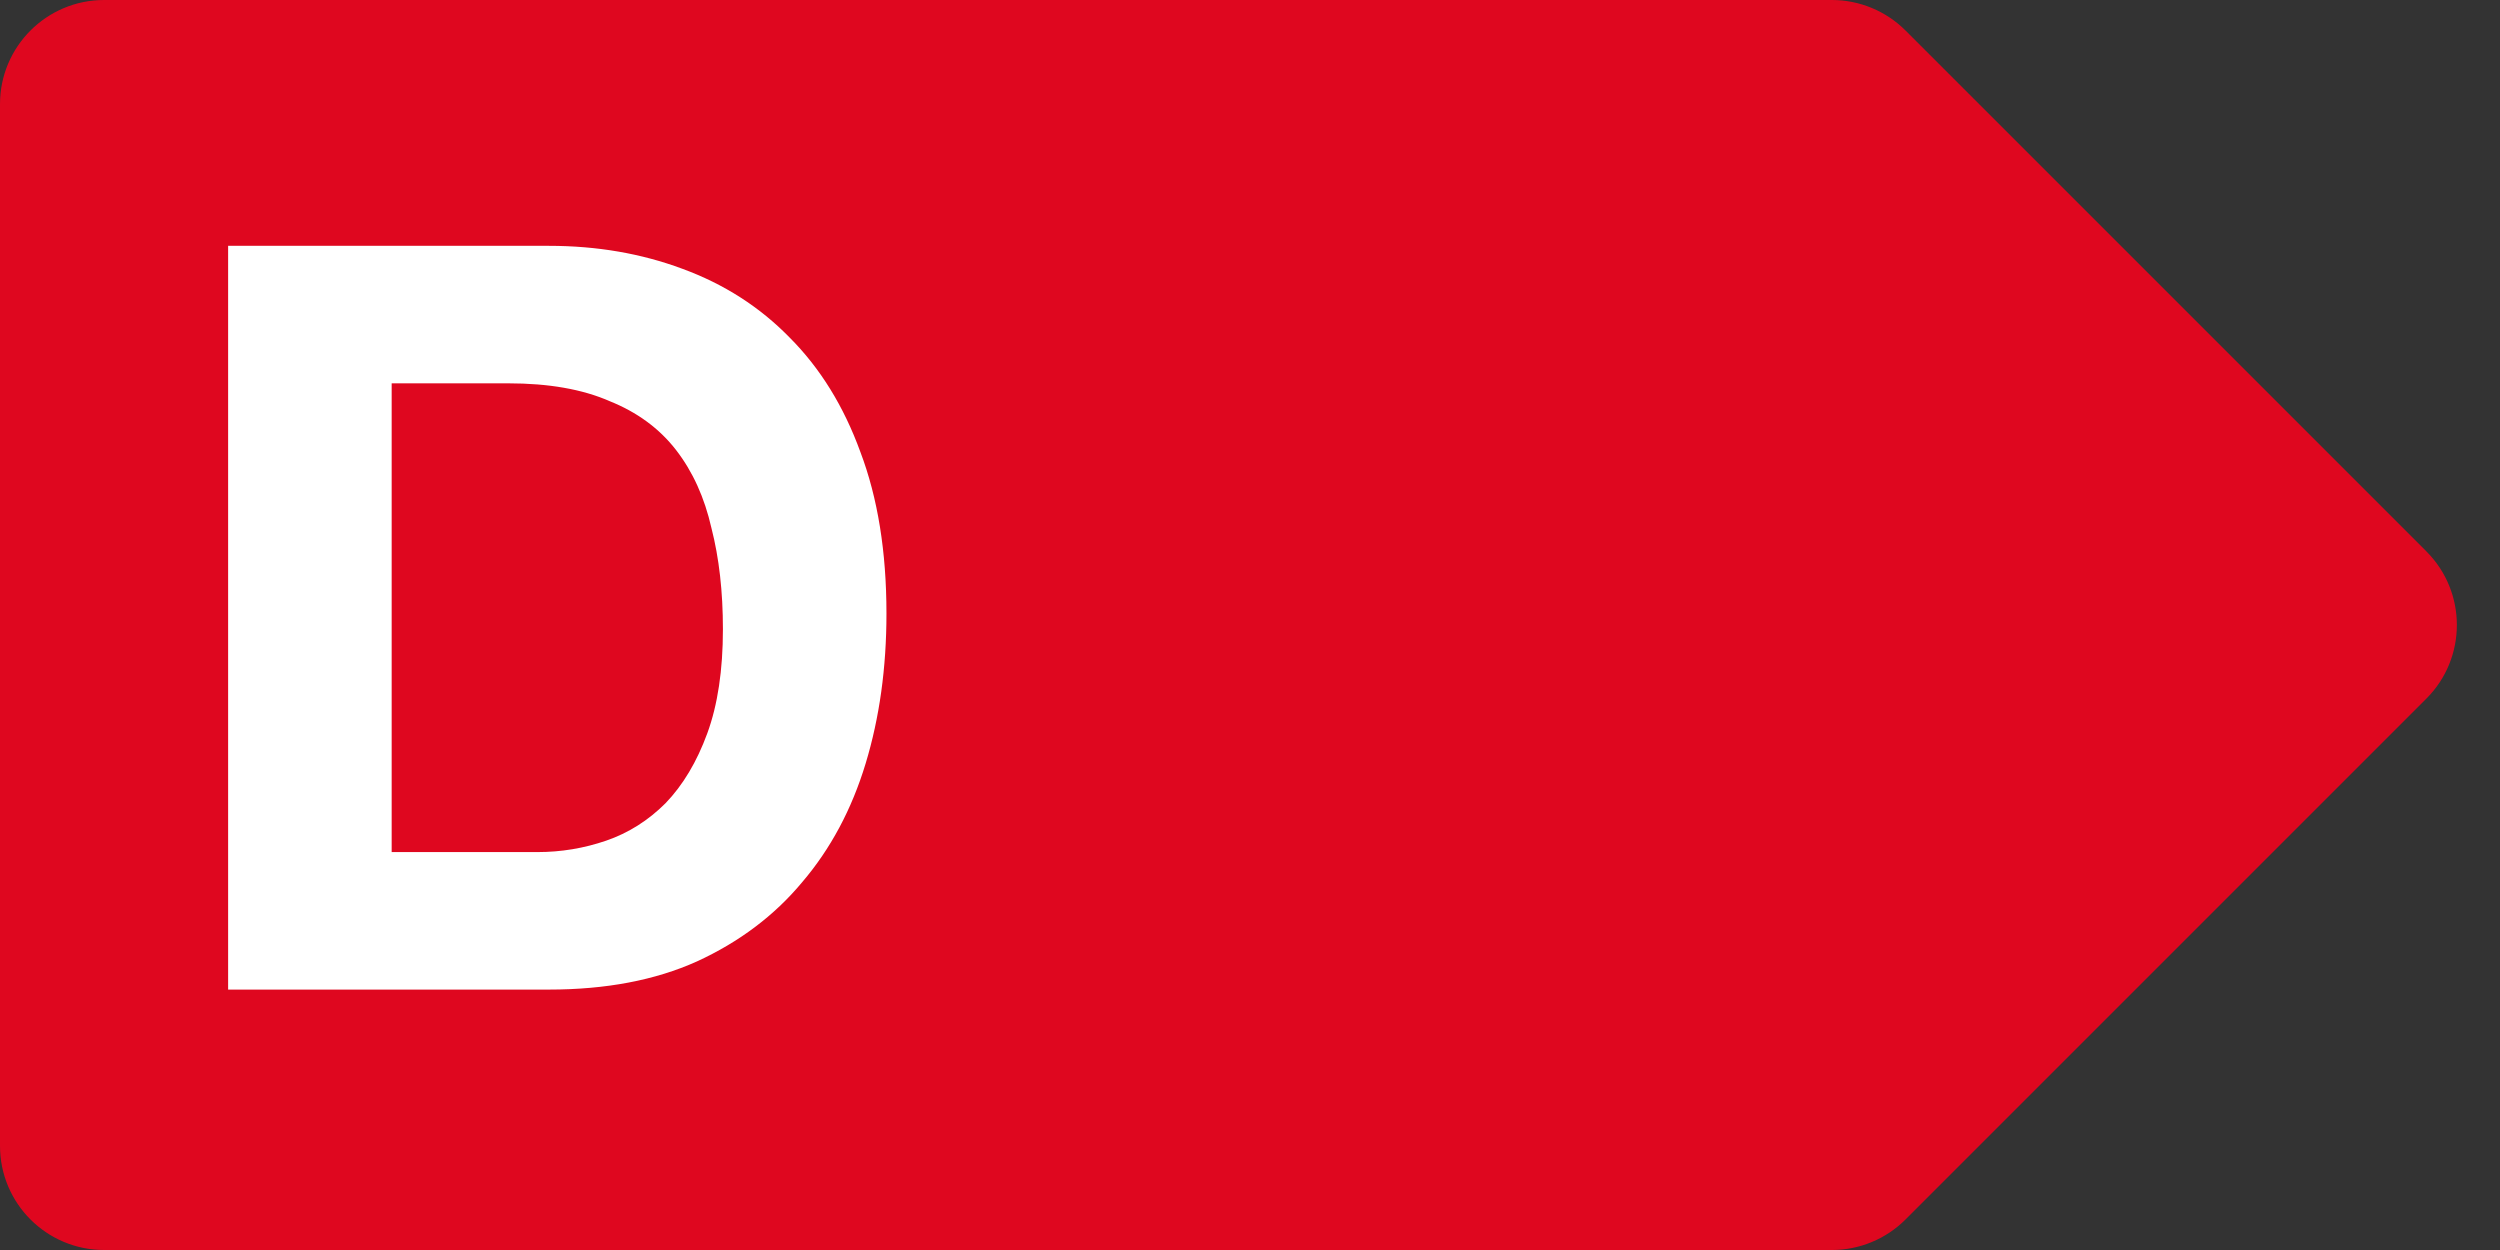
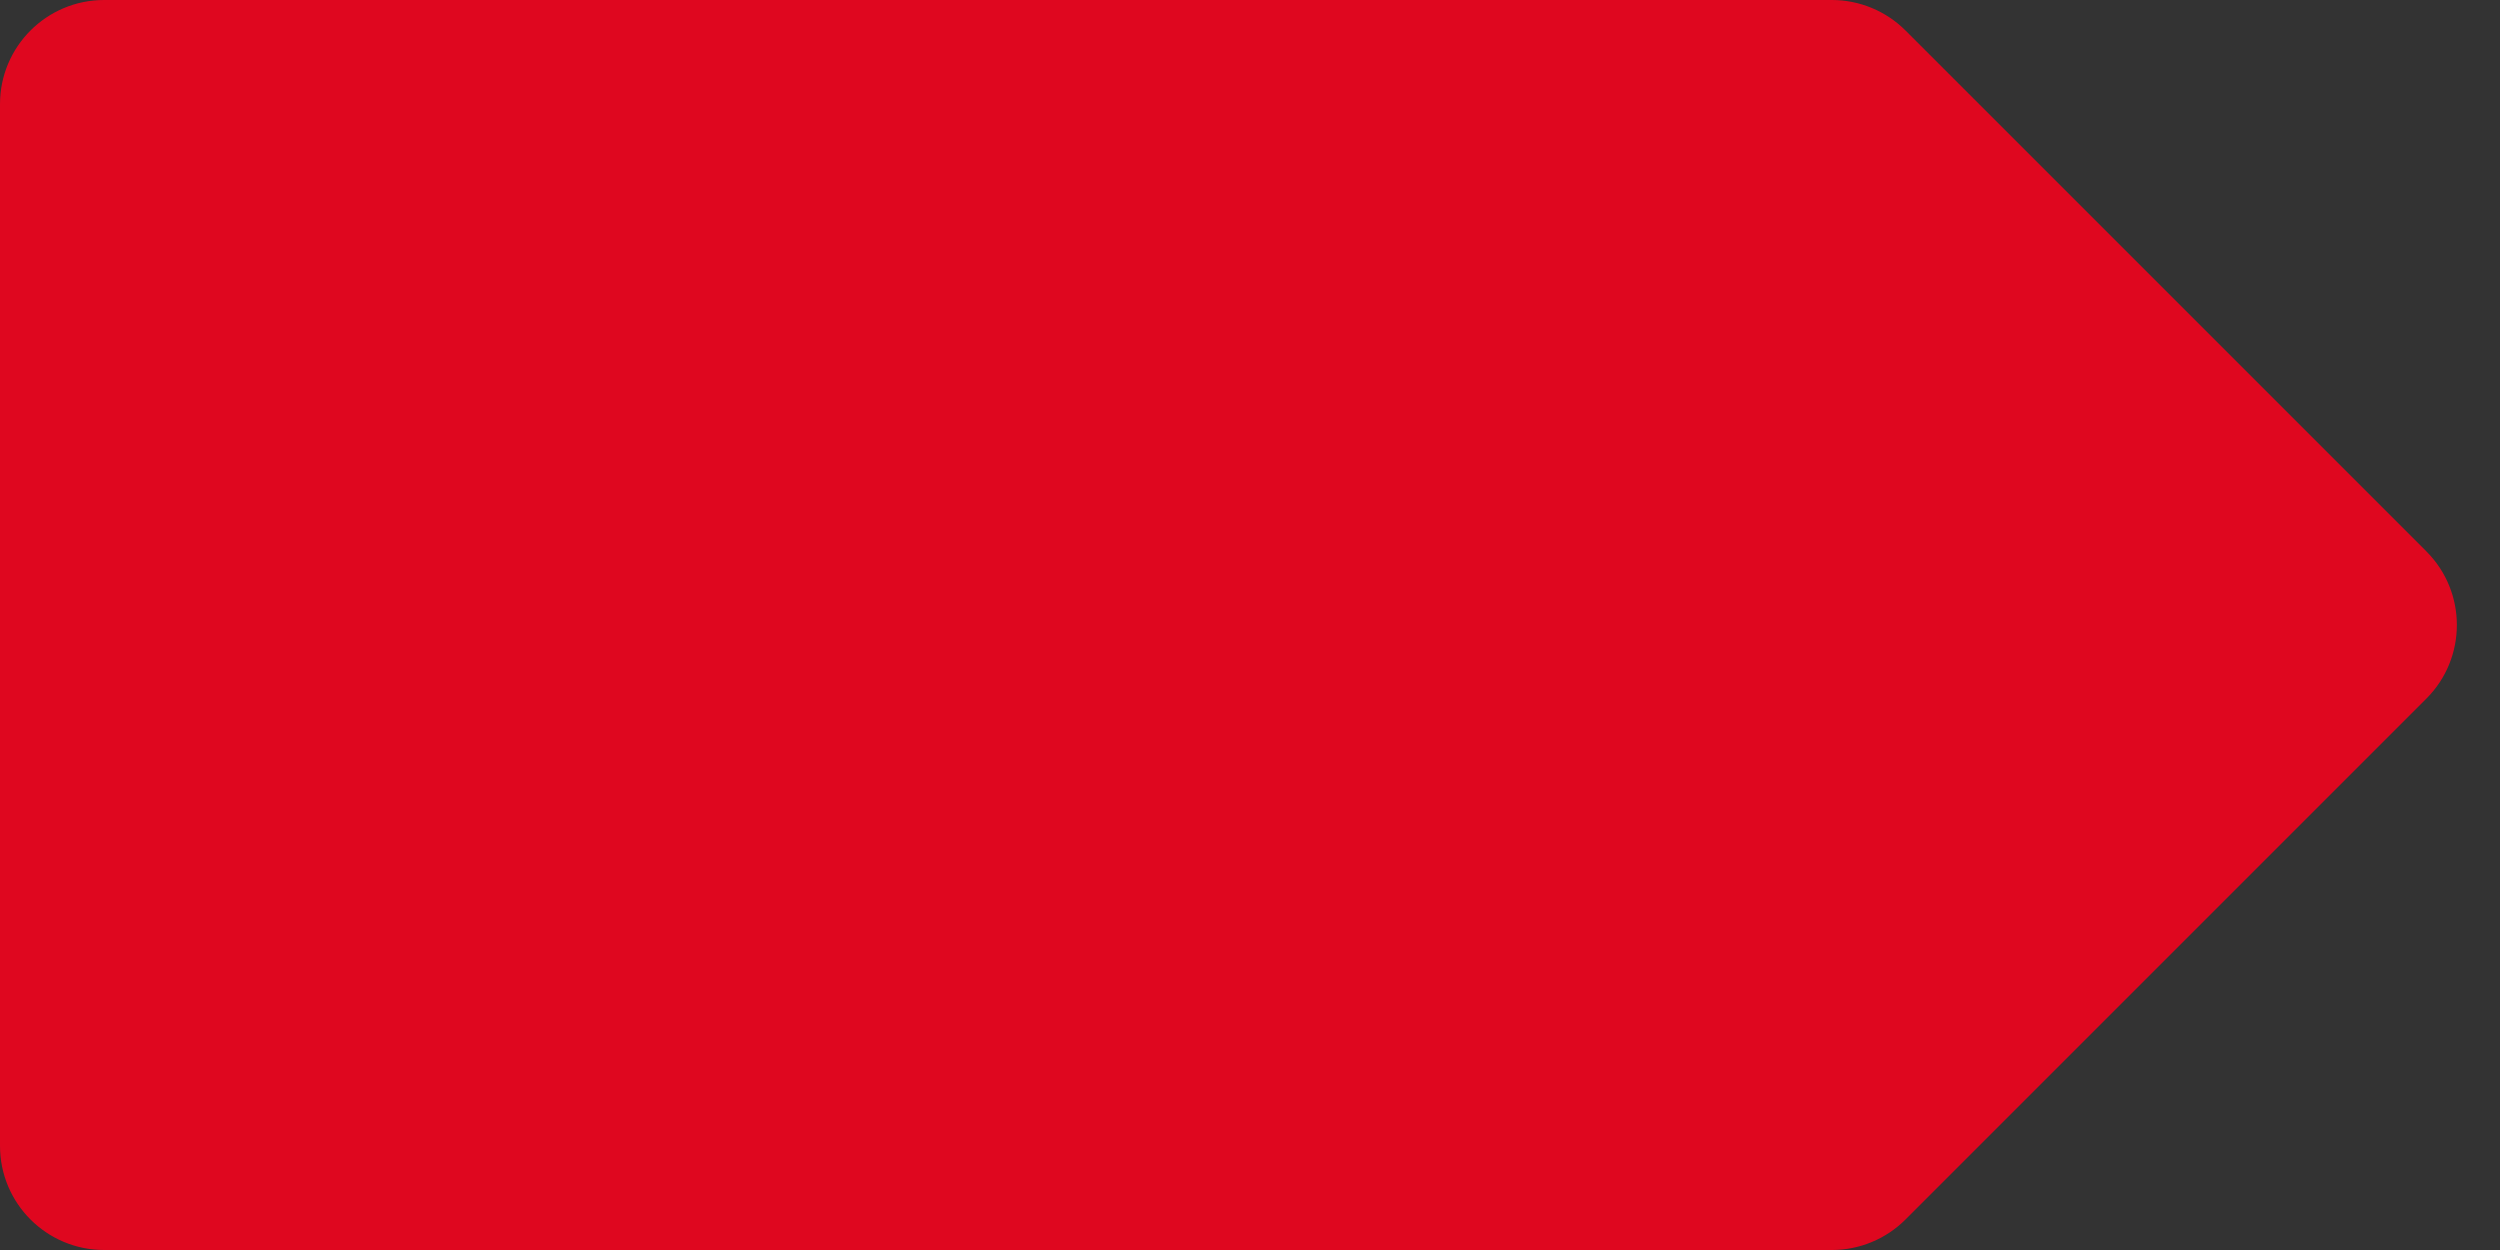
<svg xmlns="http://www.w3.org/2000/svg" width="48" height="24" viewBox="0 0 48 24" fill="none">
  <rect x="0" y="0" width="48" height="24" fill="#333333" stroke="none" />
  <path d="M0 2C0 0.895 0.895 0 2 0H35.172C35.702 0 36.211 0.211 36.586 0.586L46.586 10.586C47.367 11.367 47.367 12.633 46.586 13.414L36.586 23.414C36.211 23.789 35.702 24 35.172 24H2C0.895 24 0 23.105 0 22V2Z" fill="#DF071F" />
-   <path d="M7.52 16.36H10.32C10.773 16.36 11.213 16.287 11.64 16.14C12.067 15.993 12.447 15.753 12.78 15.42C13.113 15.073 13.38 14.627 13.58 14.08C13.78 13.533 13.88 12.867 13.88 12.08C13.88 11.36 13.807 10.713 13.66 10.14C13.527 9.553 13.3 9.053 12.98 8.64C12.66 8.227 12.233 7.913 11.7 7.7C11.18 7.473 10.533 7.36 9.76 7.36H7.52V16.36ZM4.38 4.72H10.54C11.46 4.72 12.313 4.867 13.1 5.16C13.9 5.453 14.587 5.893 15.16 6.48C15.747 7.067 16.2 7.8 16.52 8.68C16.853 9.56 17.02 10.593 17.02 11.78C17.02 12.82 16.887 13.78 16.62 14.66C16.353 15.54 15.947 16.3 15.4 16.94C14.867 17.58 14.193 18.087 13.38 18.46C12.58 18.82 11.633 19 10.54 19H4.38V4.72Z" fill="white" />
</svg>